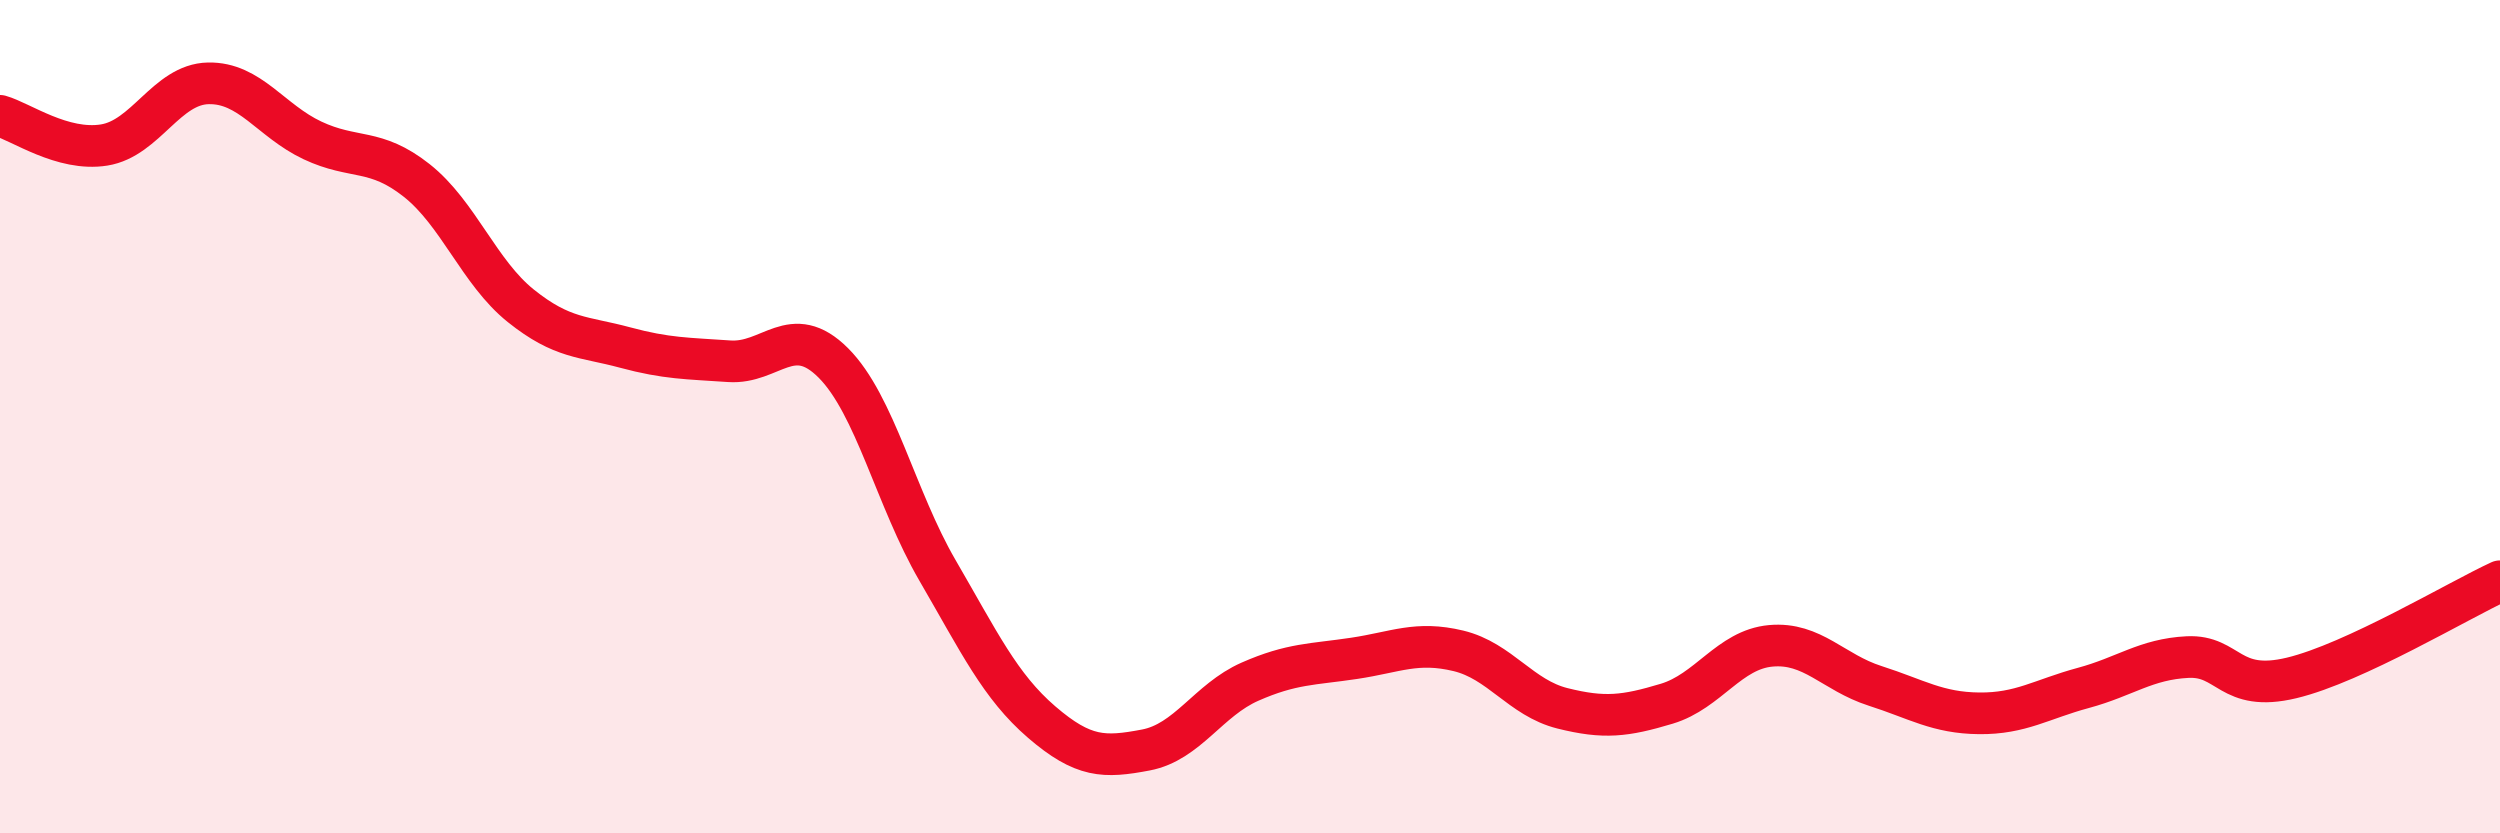
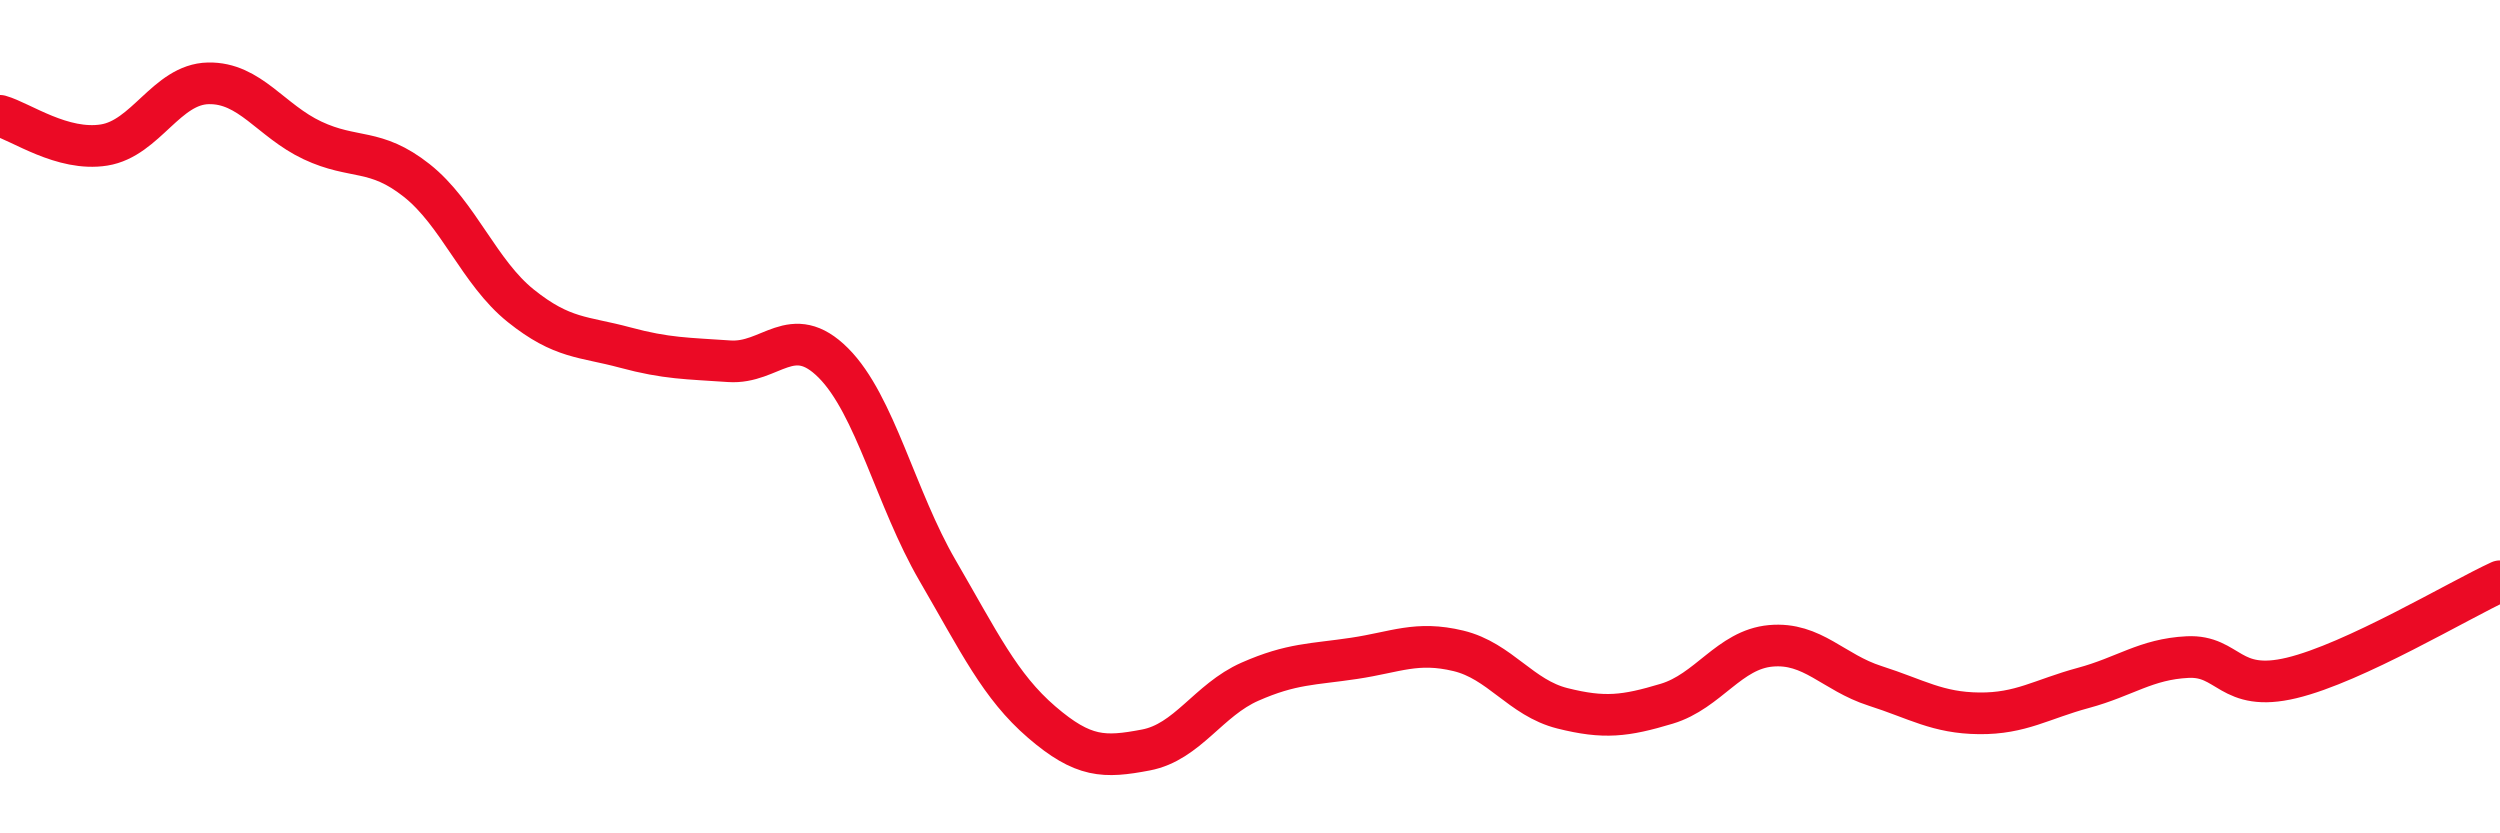
<svg xmlns="http://www.w3.org/2000/svg" width="60" height="20" viewBox="0 0 60 20">
-   <path d="M 0,2.78 C 0.5,2.92 1.5,3.64 2.5,3.48 C 3.5,3.32 4,2.02 5,2 C 6,1.98 6.5,2.9 7.5,3.37 C 8.5,3.84 9,3.54 10,4.33 C 11,5.12 11.5,6.54 12.5,7.34 C 13.5,8.14 14,8.07 15,8.34 C 16,8.61 16.5,8.6 17.5,8.67 C 18.5,8.74 19,7.71 20,8.71 C 21,9.71 21.5,11.97 22.5,13.69 C 23.5,15.41 24,16.47 25,17.33 C 26,18.19 26.5,18.19 27.5,18 C 28.5,17.81 29,16.8 30,16.36 C 31,15.92 31.5,15.95 32.5,15.8 C 33.5,15.65 34,15.38 35,15.62 C 36,15.86 36.5,16.75 37.5,17 C 38.5,17.25 39,17.19 40,16.89 C 41,16.59 41.5,15.59 42.5,15.5 C 43.5,15.41 44,16.14 45,16.46 C 46,16.78 46.5,17.11 47.5,17.12 C 48.5,17.13 49,16.78 50,16.51 C 51,16.24 51.5,15.82 52.5,15.77 C 53.5,15.72 53.5,16.63 55,16.27 C 56.5,15.91 59,14.41 60,13.95L60 20L0 20Z" fill="#EB0A25" opacity="0.1" stroke-linecap="round" stroke-linejoin="round" />
  <path d="M 0,2.78 C 0.5,2.92 1.5,3.64 2.5,3.48 C 3.5,3.32 4,2.02 5,2 C 6,1.98 6.5,2.9 7.5,3.37 C 8.5,3.84 9,3.54 10,4.33 C 11,5.12 11.5,6.54 12.5,7.34 C 13.5,8.14 14,8.07 15,8.34 C 16,8.61 16.5,8.6 17.5,8.67 C 18.5,8.74 19,7.71 20,8.71 C 21,9.71 21.5,11.97 22.5,13.69 C 23.5,15.41 24,16.47 25,17.33 C 26,18.19 26.5,18.19 27.5,18 C 28.5,17.81 29,16.8 30,16.36 C 31,15.92 31.5,15.95 32.5,15.8 C 33.5,15.65 34,15.38 35,15.62 C 36,15.86 36.5,16.75 37.5,17 C 38.5,17.25 39,17.19 40,16.89 C 41,16.59 41.5,15.59 42.5,15.5 C 43.5,15.41 44,16.14 45,16.46 C 46,16.78 46.5,17.11 47.5,17.12 C 48.5,17.13 49,16.78 50,16.51 C 51,16.24 51.5,15.82 52.5,15.77 C 53.5,15.72 53.5,16.63 55,16.27 C 56.5,15.91 59,14.41 60,13.95" stroke="#EB0A25" stroke-width="1" fill="none" stroke-linecap="round" stroke-linejoin="round" />
</svg>